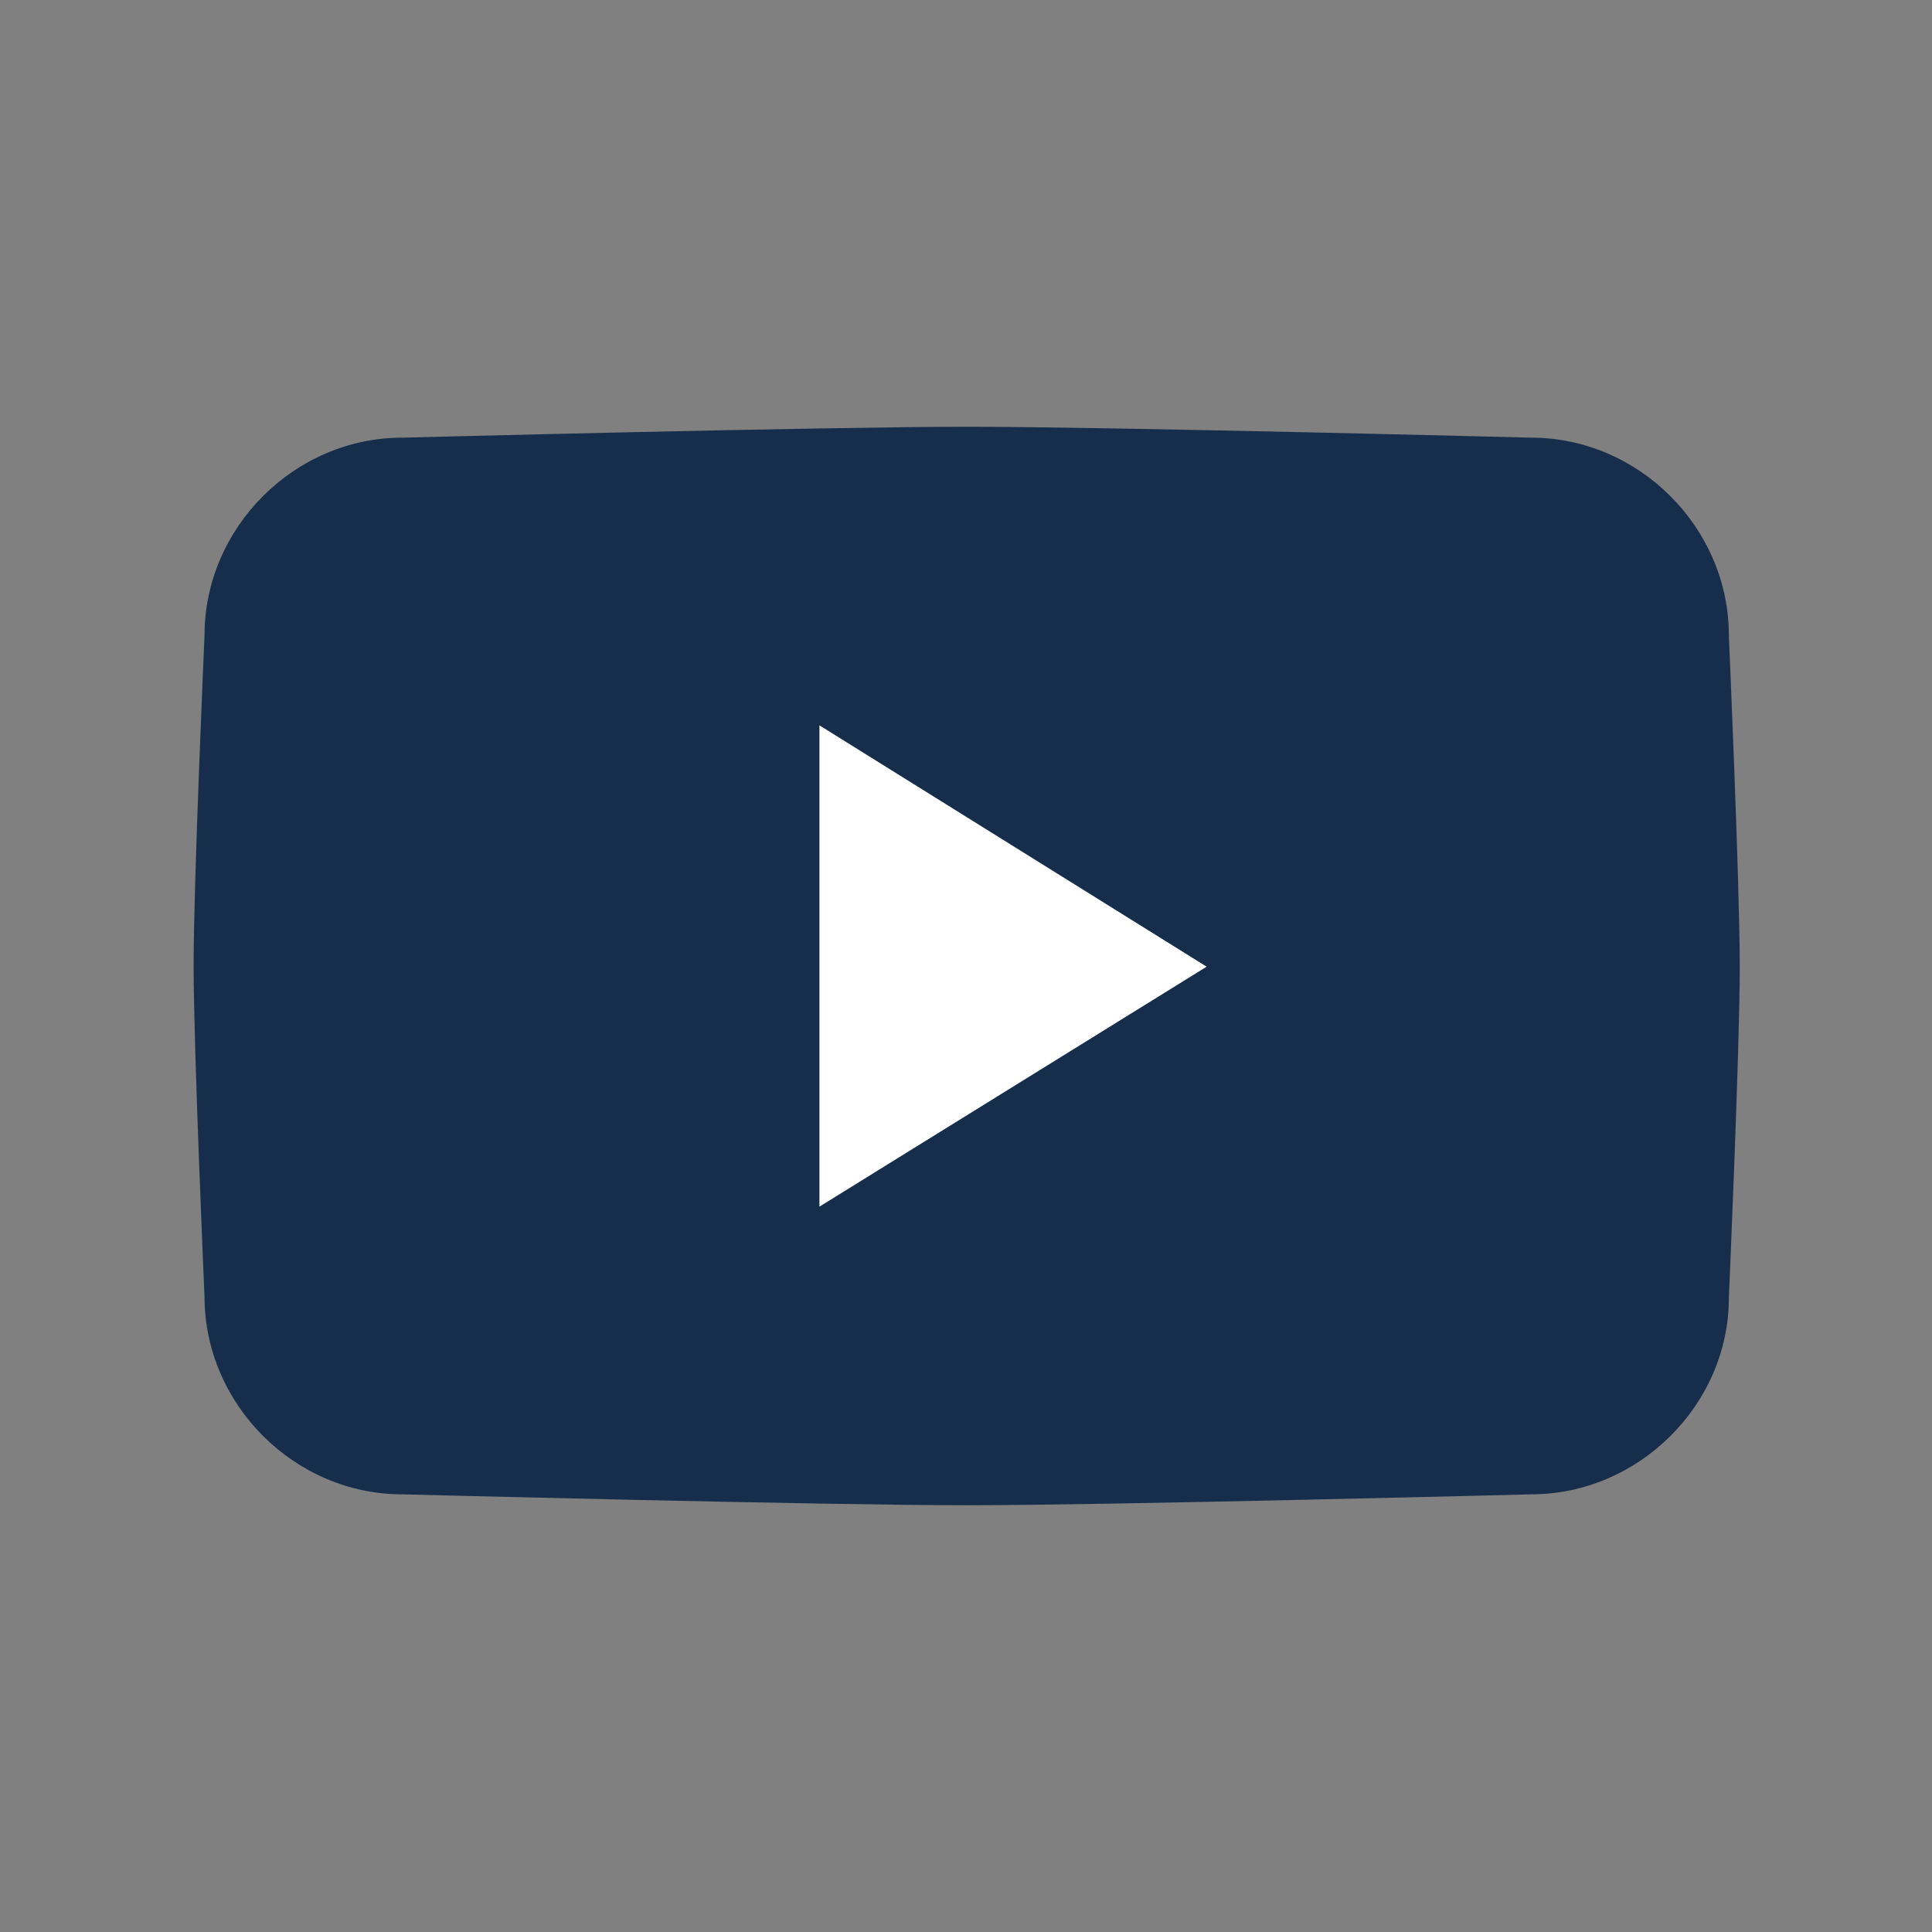
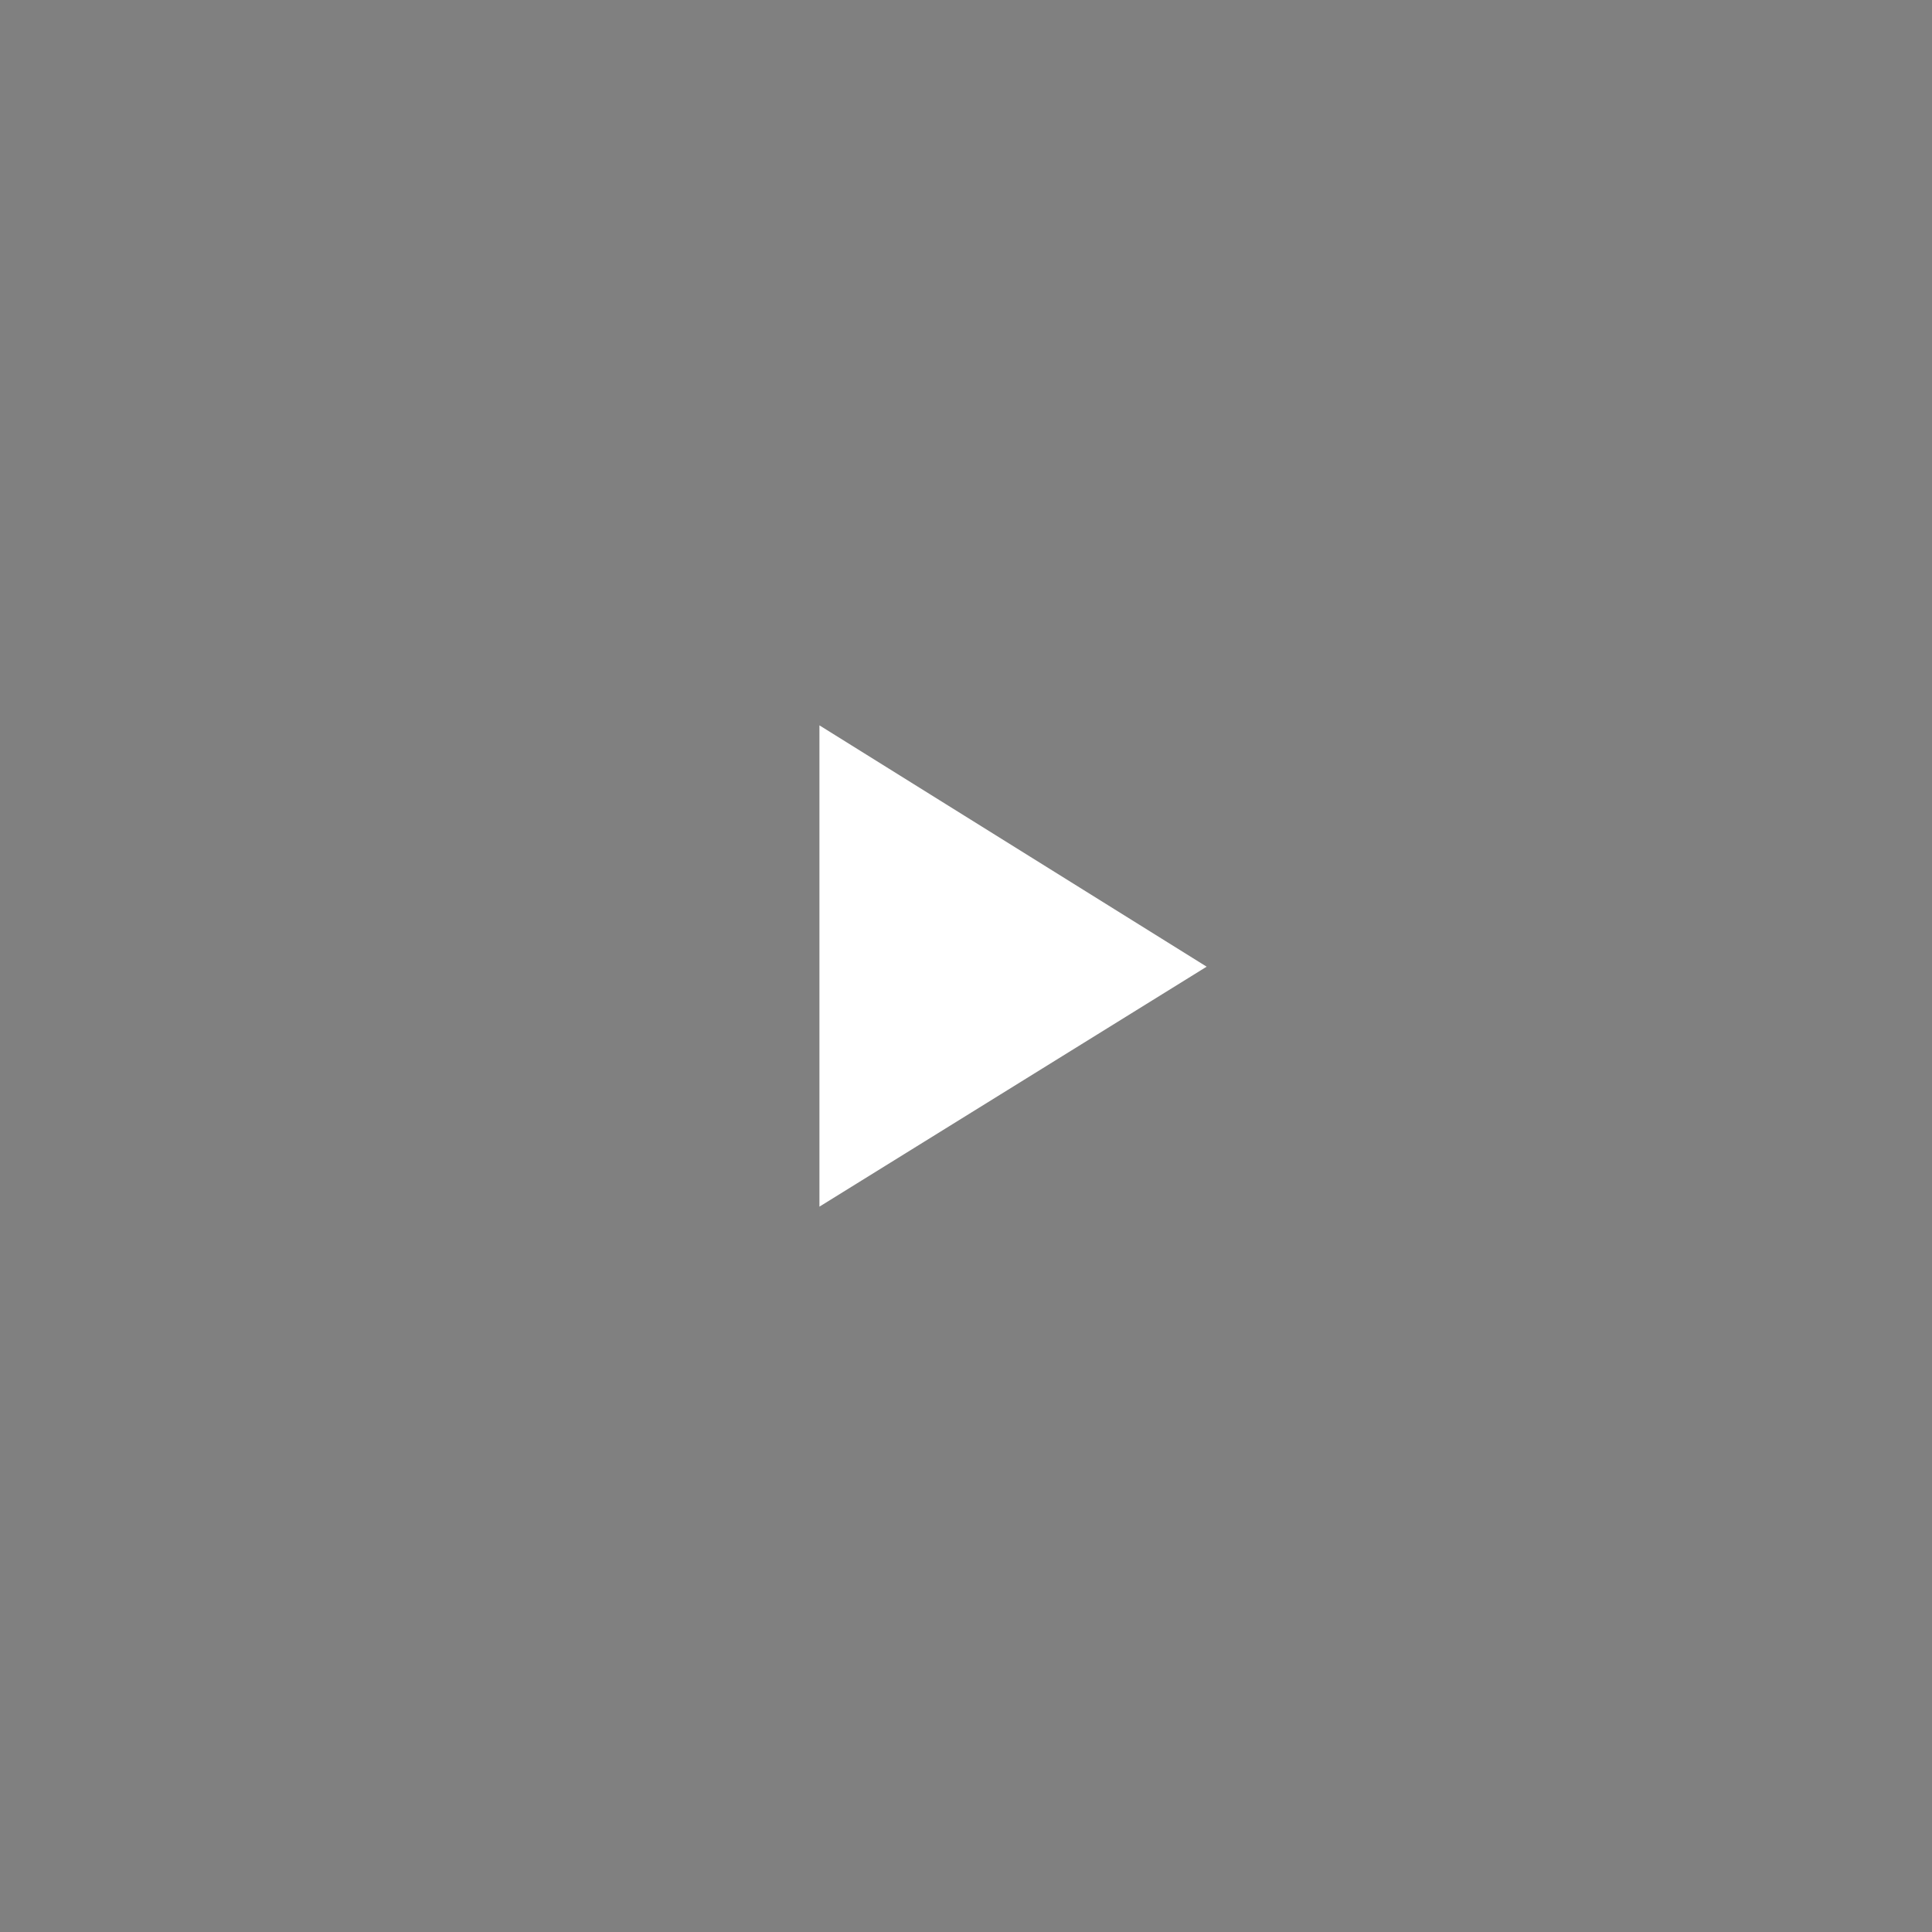
<svg xmlns="http://www.w3.org/2000/svg" version="1.1" id="Ebene_1" x="0px" y="0px" viewBox="0 0 141.7 141.7" style="enable-background:new 0 0 141.7 141.7;" xml:space="preserve">
  <rect x="0" y="0" width="141.7" height="141.7" fill="#808080" stroke="none" />
  <style type="text/css">
	.st0{fill-rule:evenodd;clip-rule:evenodd;fill:#002C4D;}
	.st1{fill:#FFFFFF;}
	.st2{fill:#002C4D;}
	.st3{fill:#2A3942;}
	.st4{fill:none;stroke:#FFFFFF;stroke-miterlimit:10;}
	.st5{fill:#E1E0E0;}
	.st6{fill:#183254;}
	.st7{fill:#162E4B;}
	.st8{fill-rule:evenodd;clip-rule:evenodd;fill:#FFFFFF;}
</style>
  <g>
-     <path class="st7" d="M112.3,109.6c0,0-30.9,0.8-41.4,0.8s-41.4-0.8-41.4-0.8c-7.9,0-14.5-6.6-14.5-14.5c0,0-0.8-18.2-0.8-24.3   S15,46.6,15,46.6c0-7.9,6.6-14.5,14.5-14.5c0,0,30.9-0.8,41.4-0.8s41.4,0.8,41.4,0.8c7.9,0,14.5,6.6,14.5,14.5   c0,0,0.8,18.2,0.8,24.3s-0.8,24.3-0.8,24.3C126.8,103,120.2,109.6,112.3,109.6z" />
    <polygon class="st8" points="60.1,88.5 60.1,53.2 88.5,70.9  " />
  </g>
</svg>